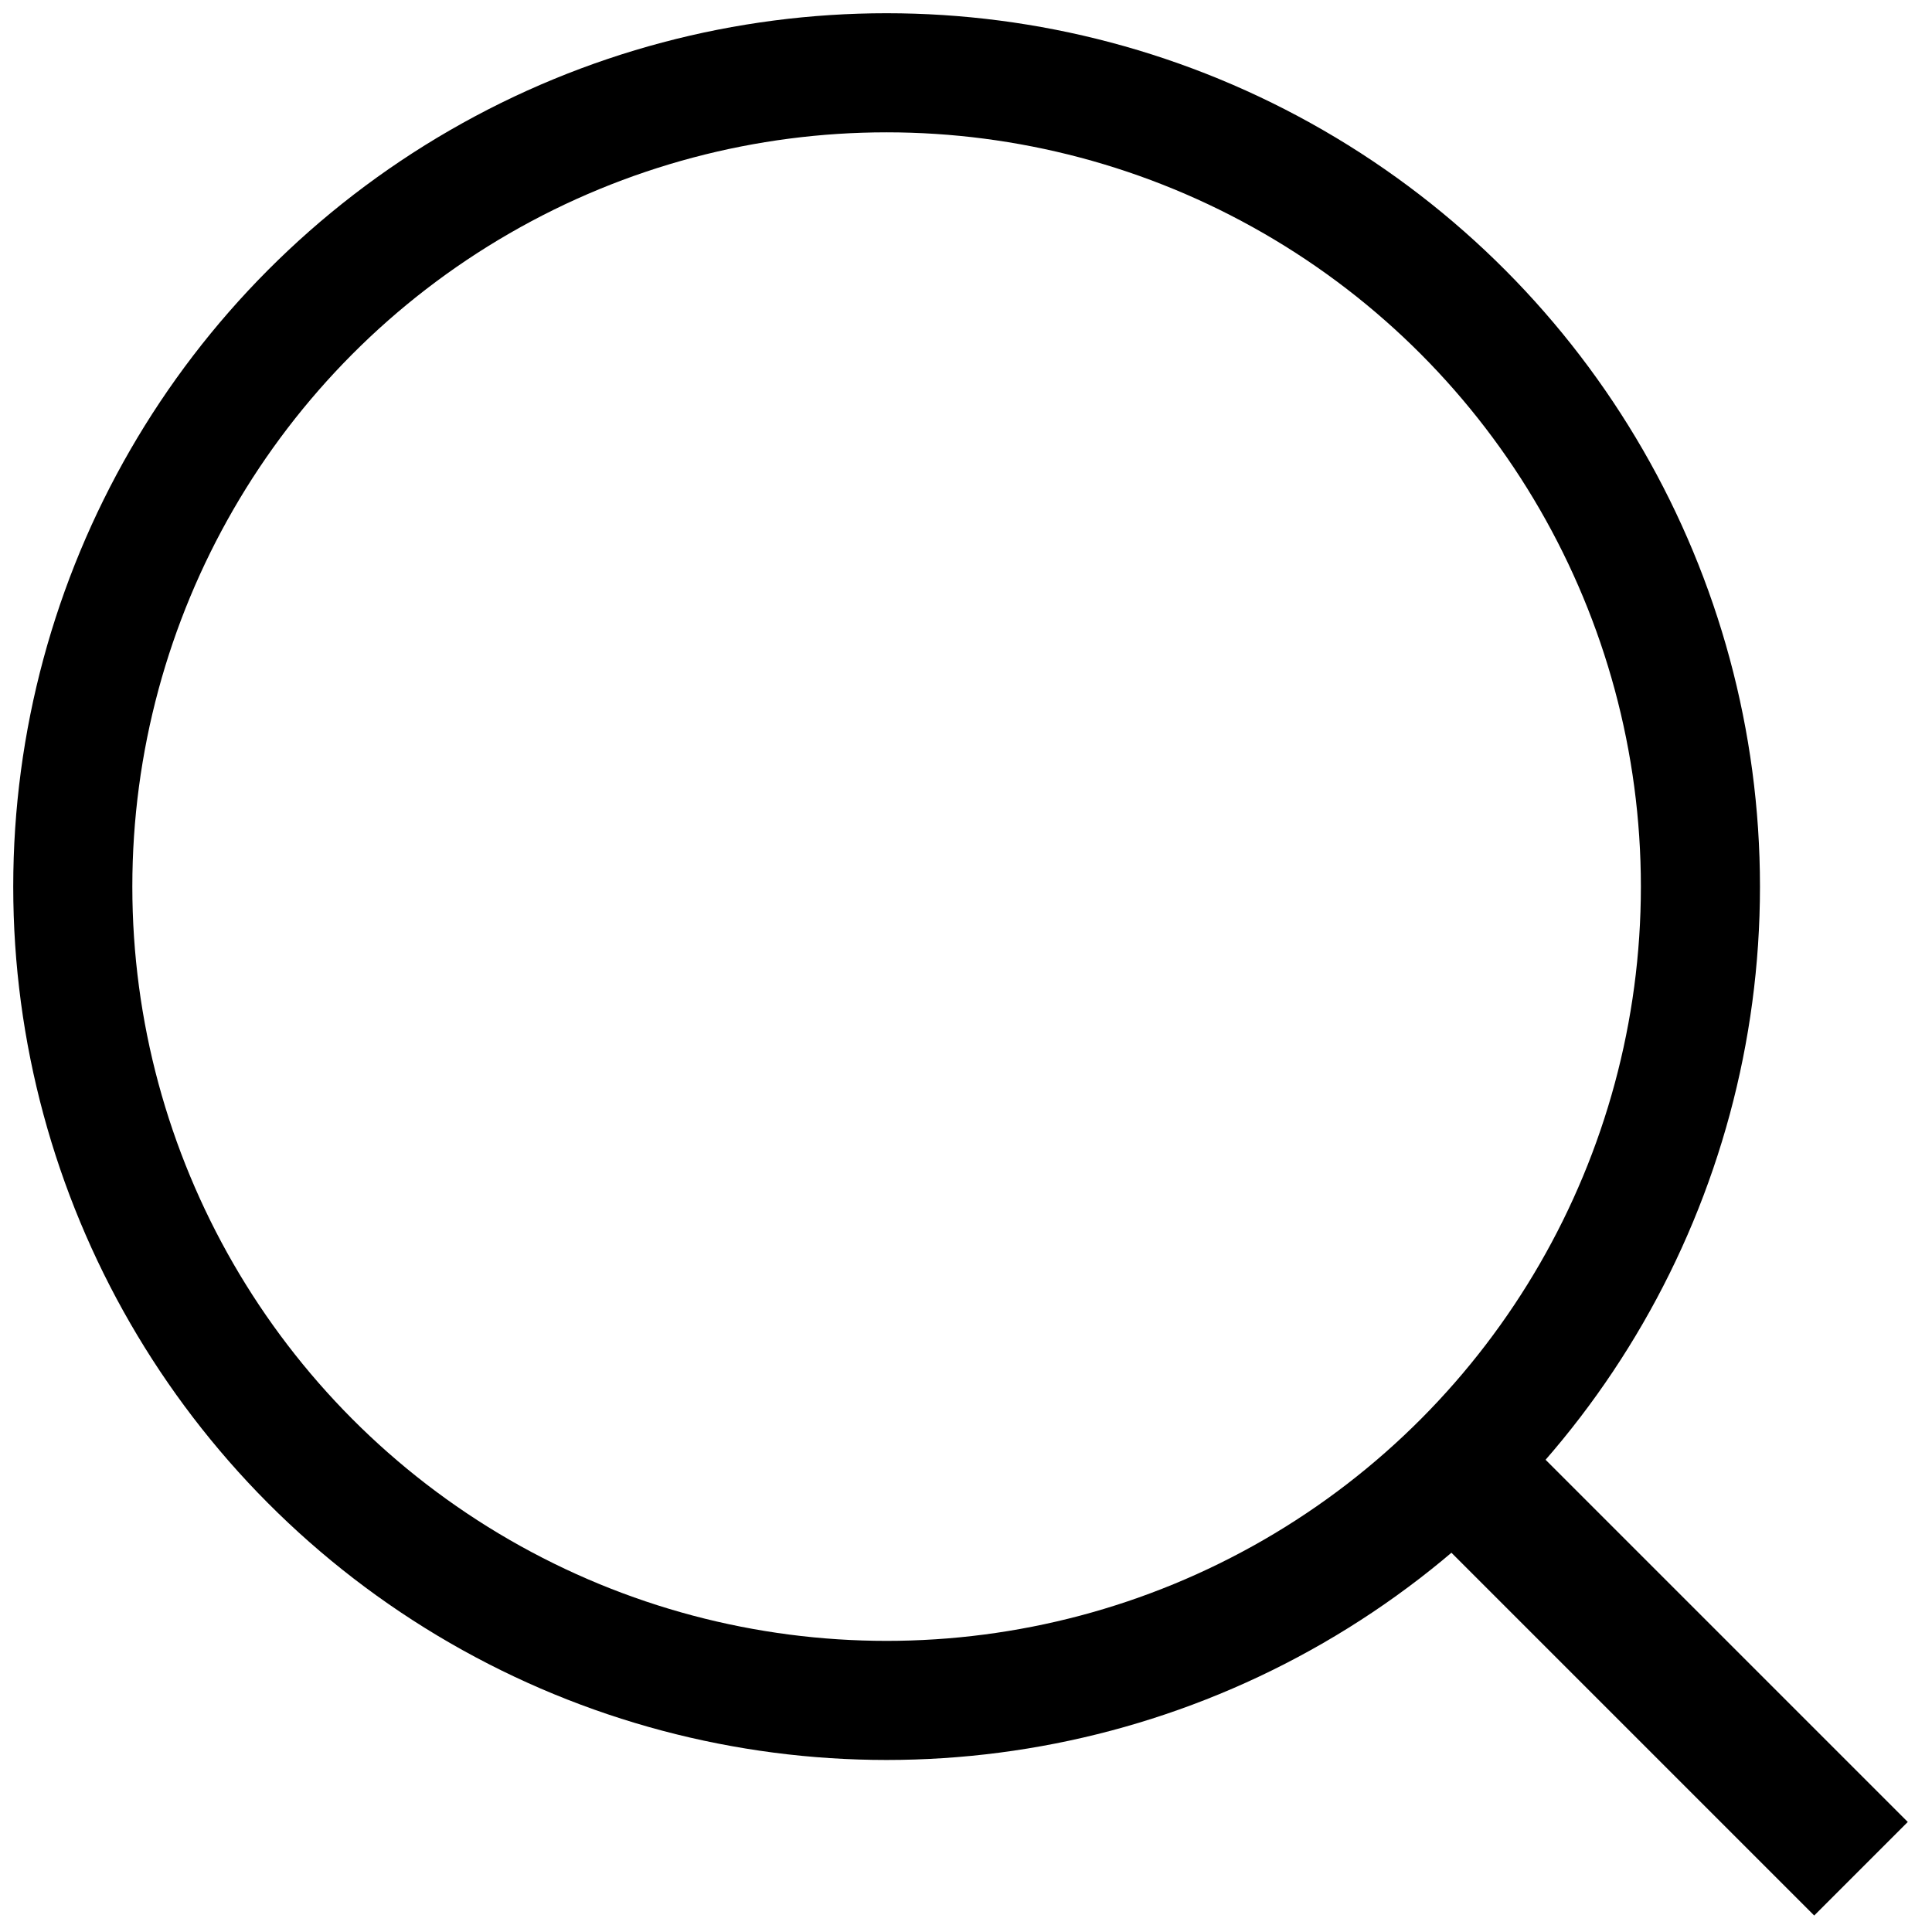
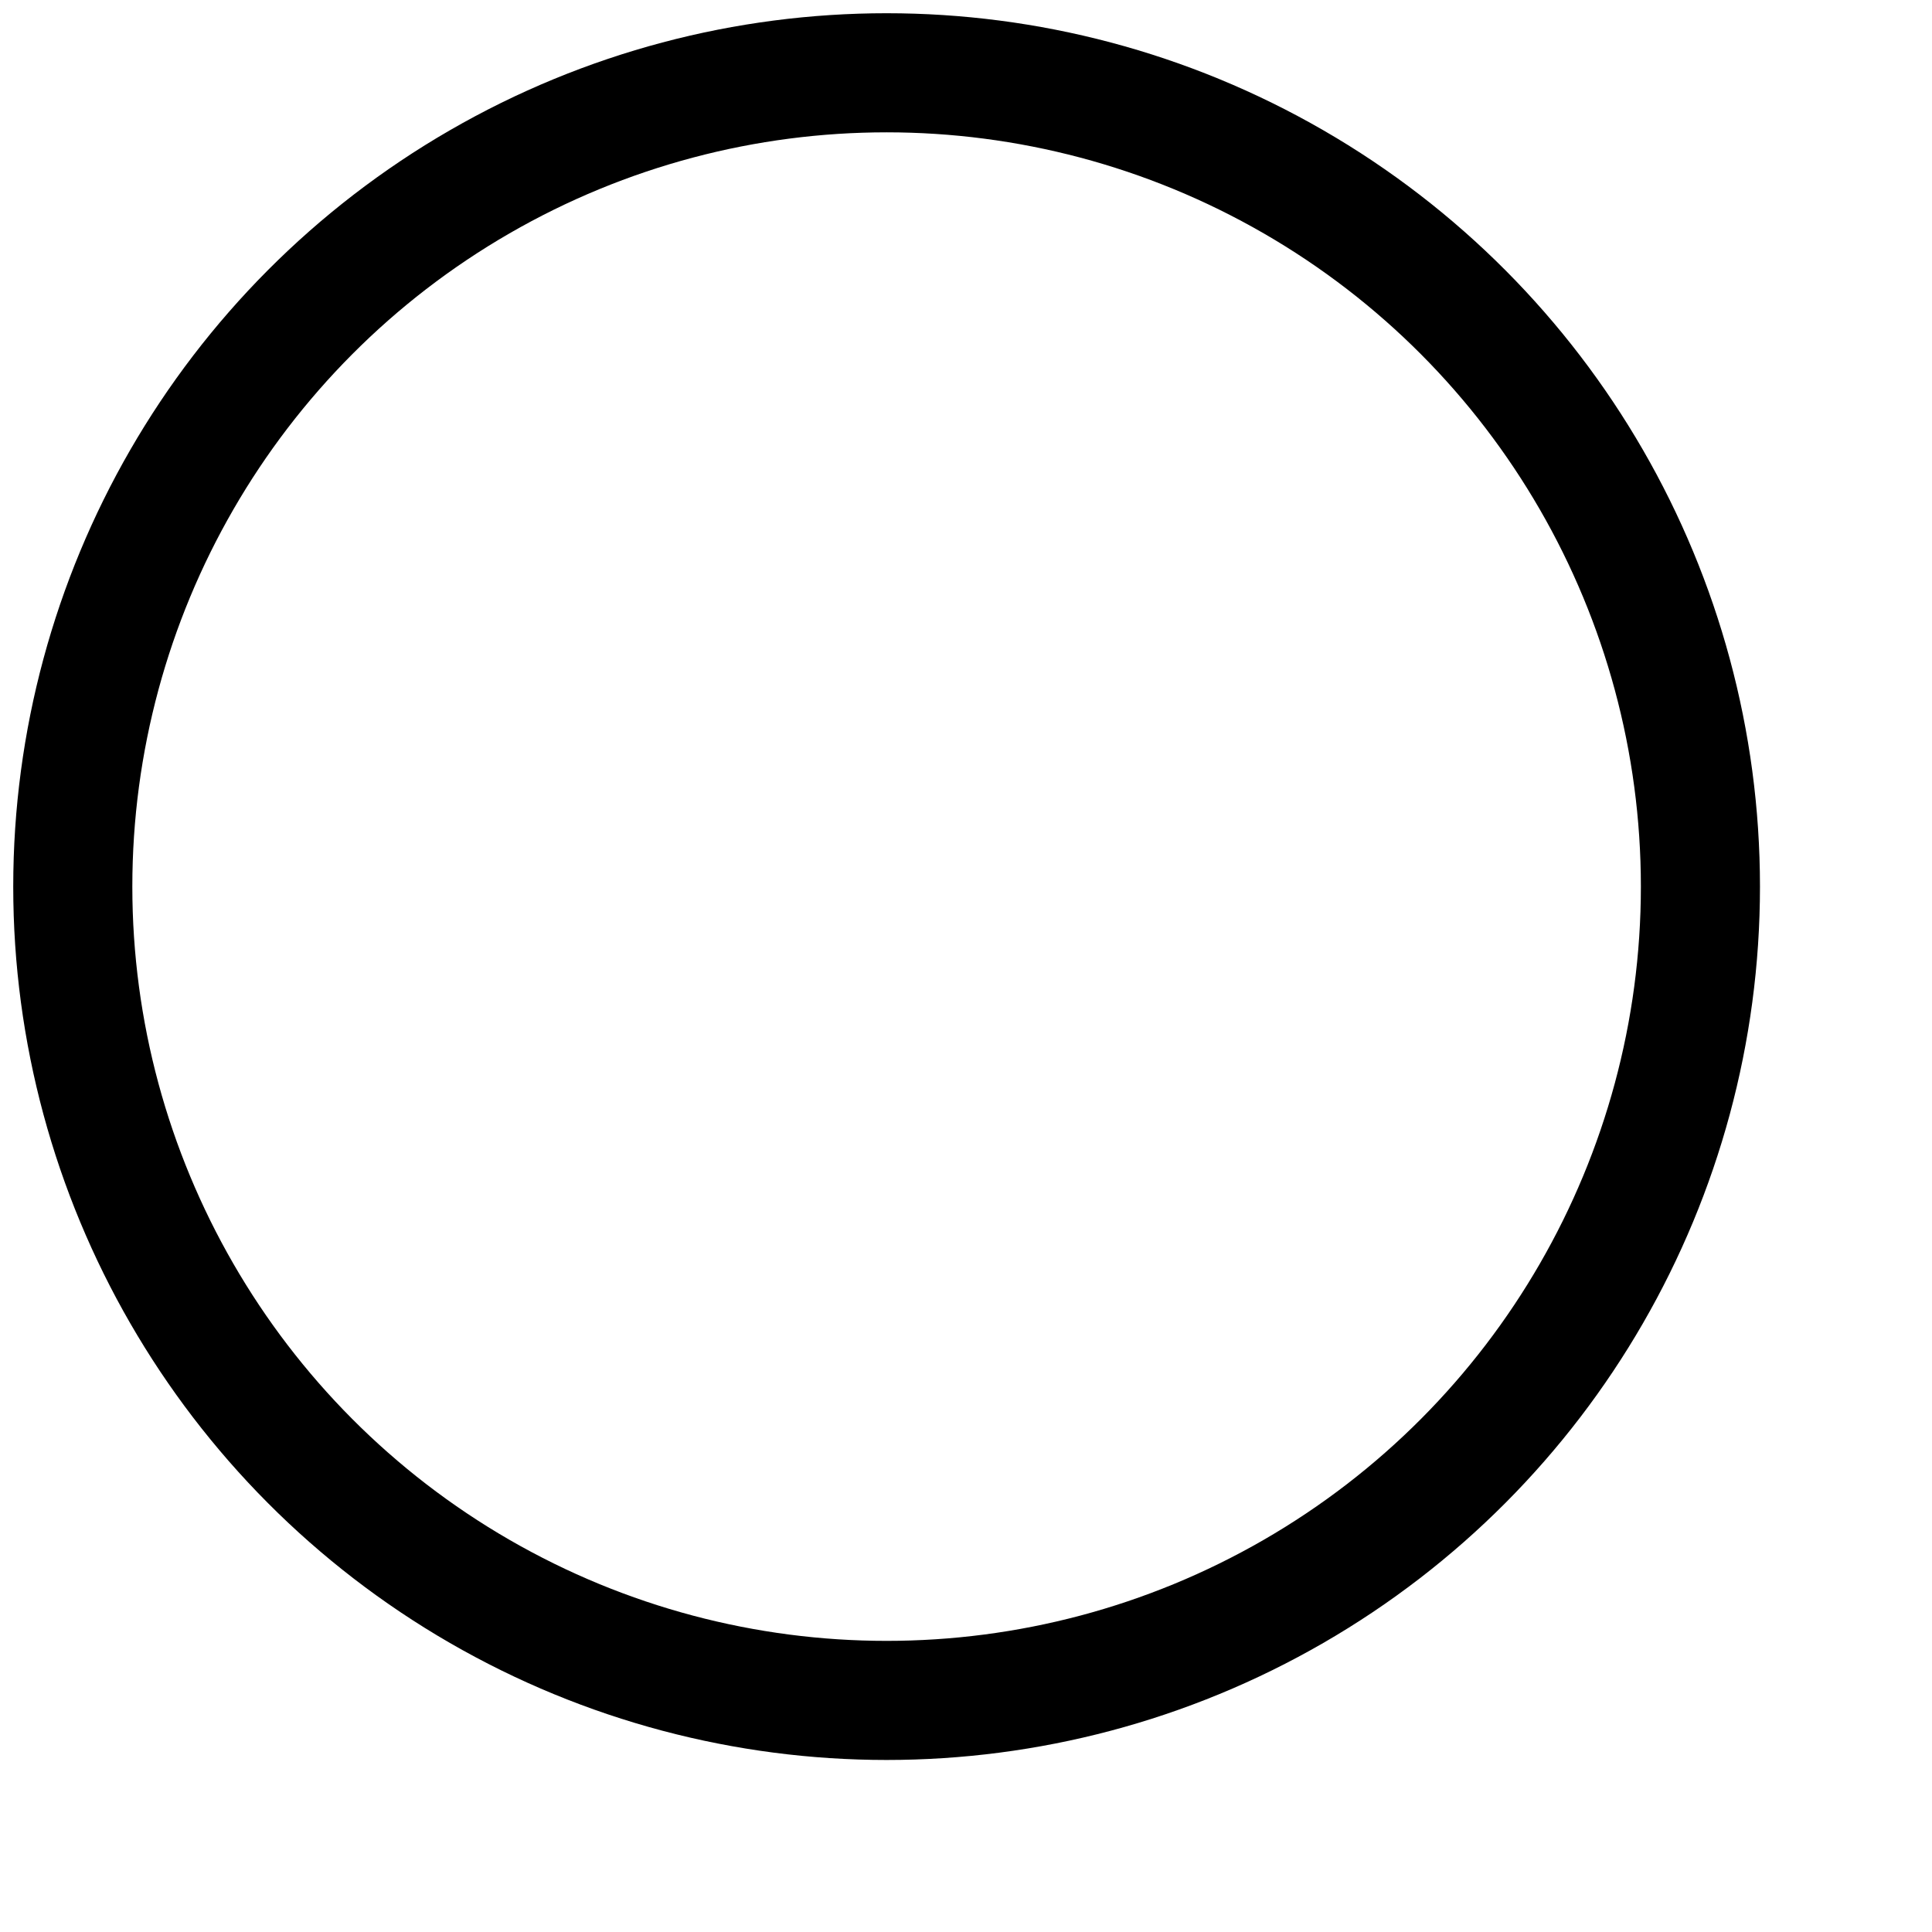
<svg xmlns="http://www.w3.org/2000/svg" width="73" height="73" viewBox="0 0 73 73" fill="none">
  <circle cx="33.5" cy="33.5" r="30.75" stroke="black" stroke-width="4.5" />
-   <rect x="54" y="57.828" width="5" height="20.576" transform="rotate(-45 54 57.828)" fill="black" />
</svg>